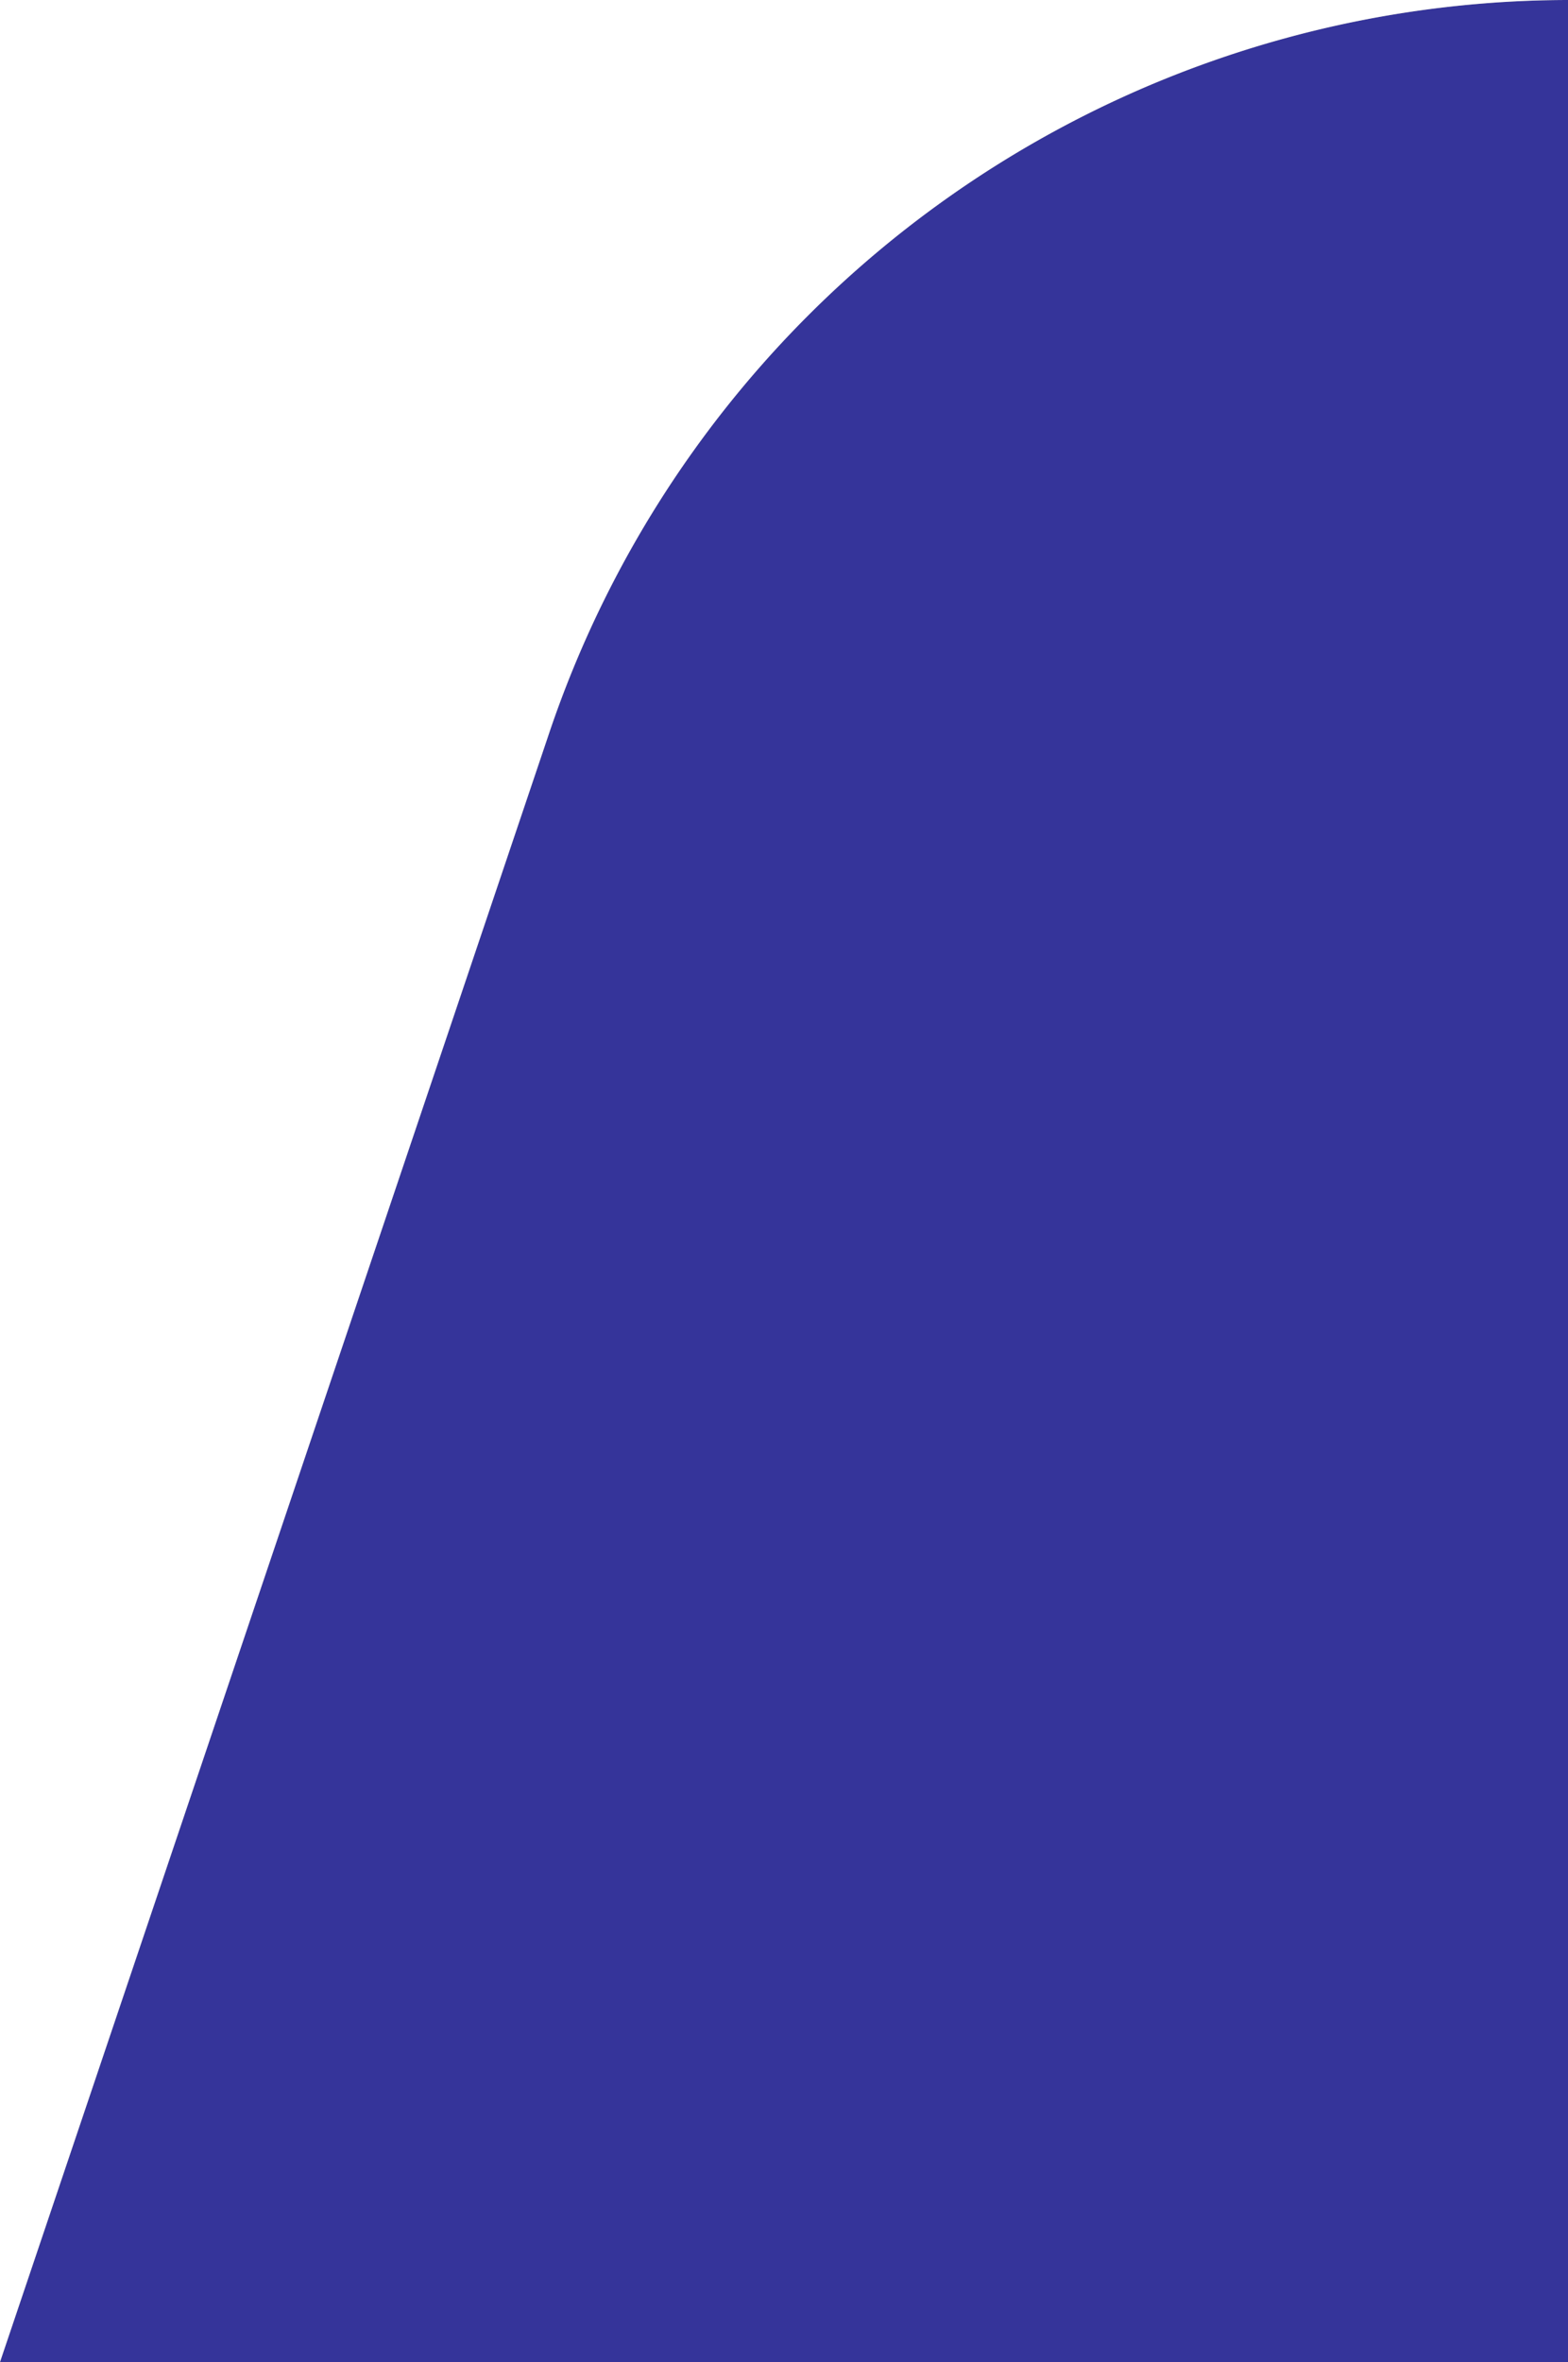
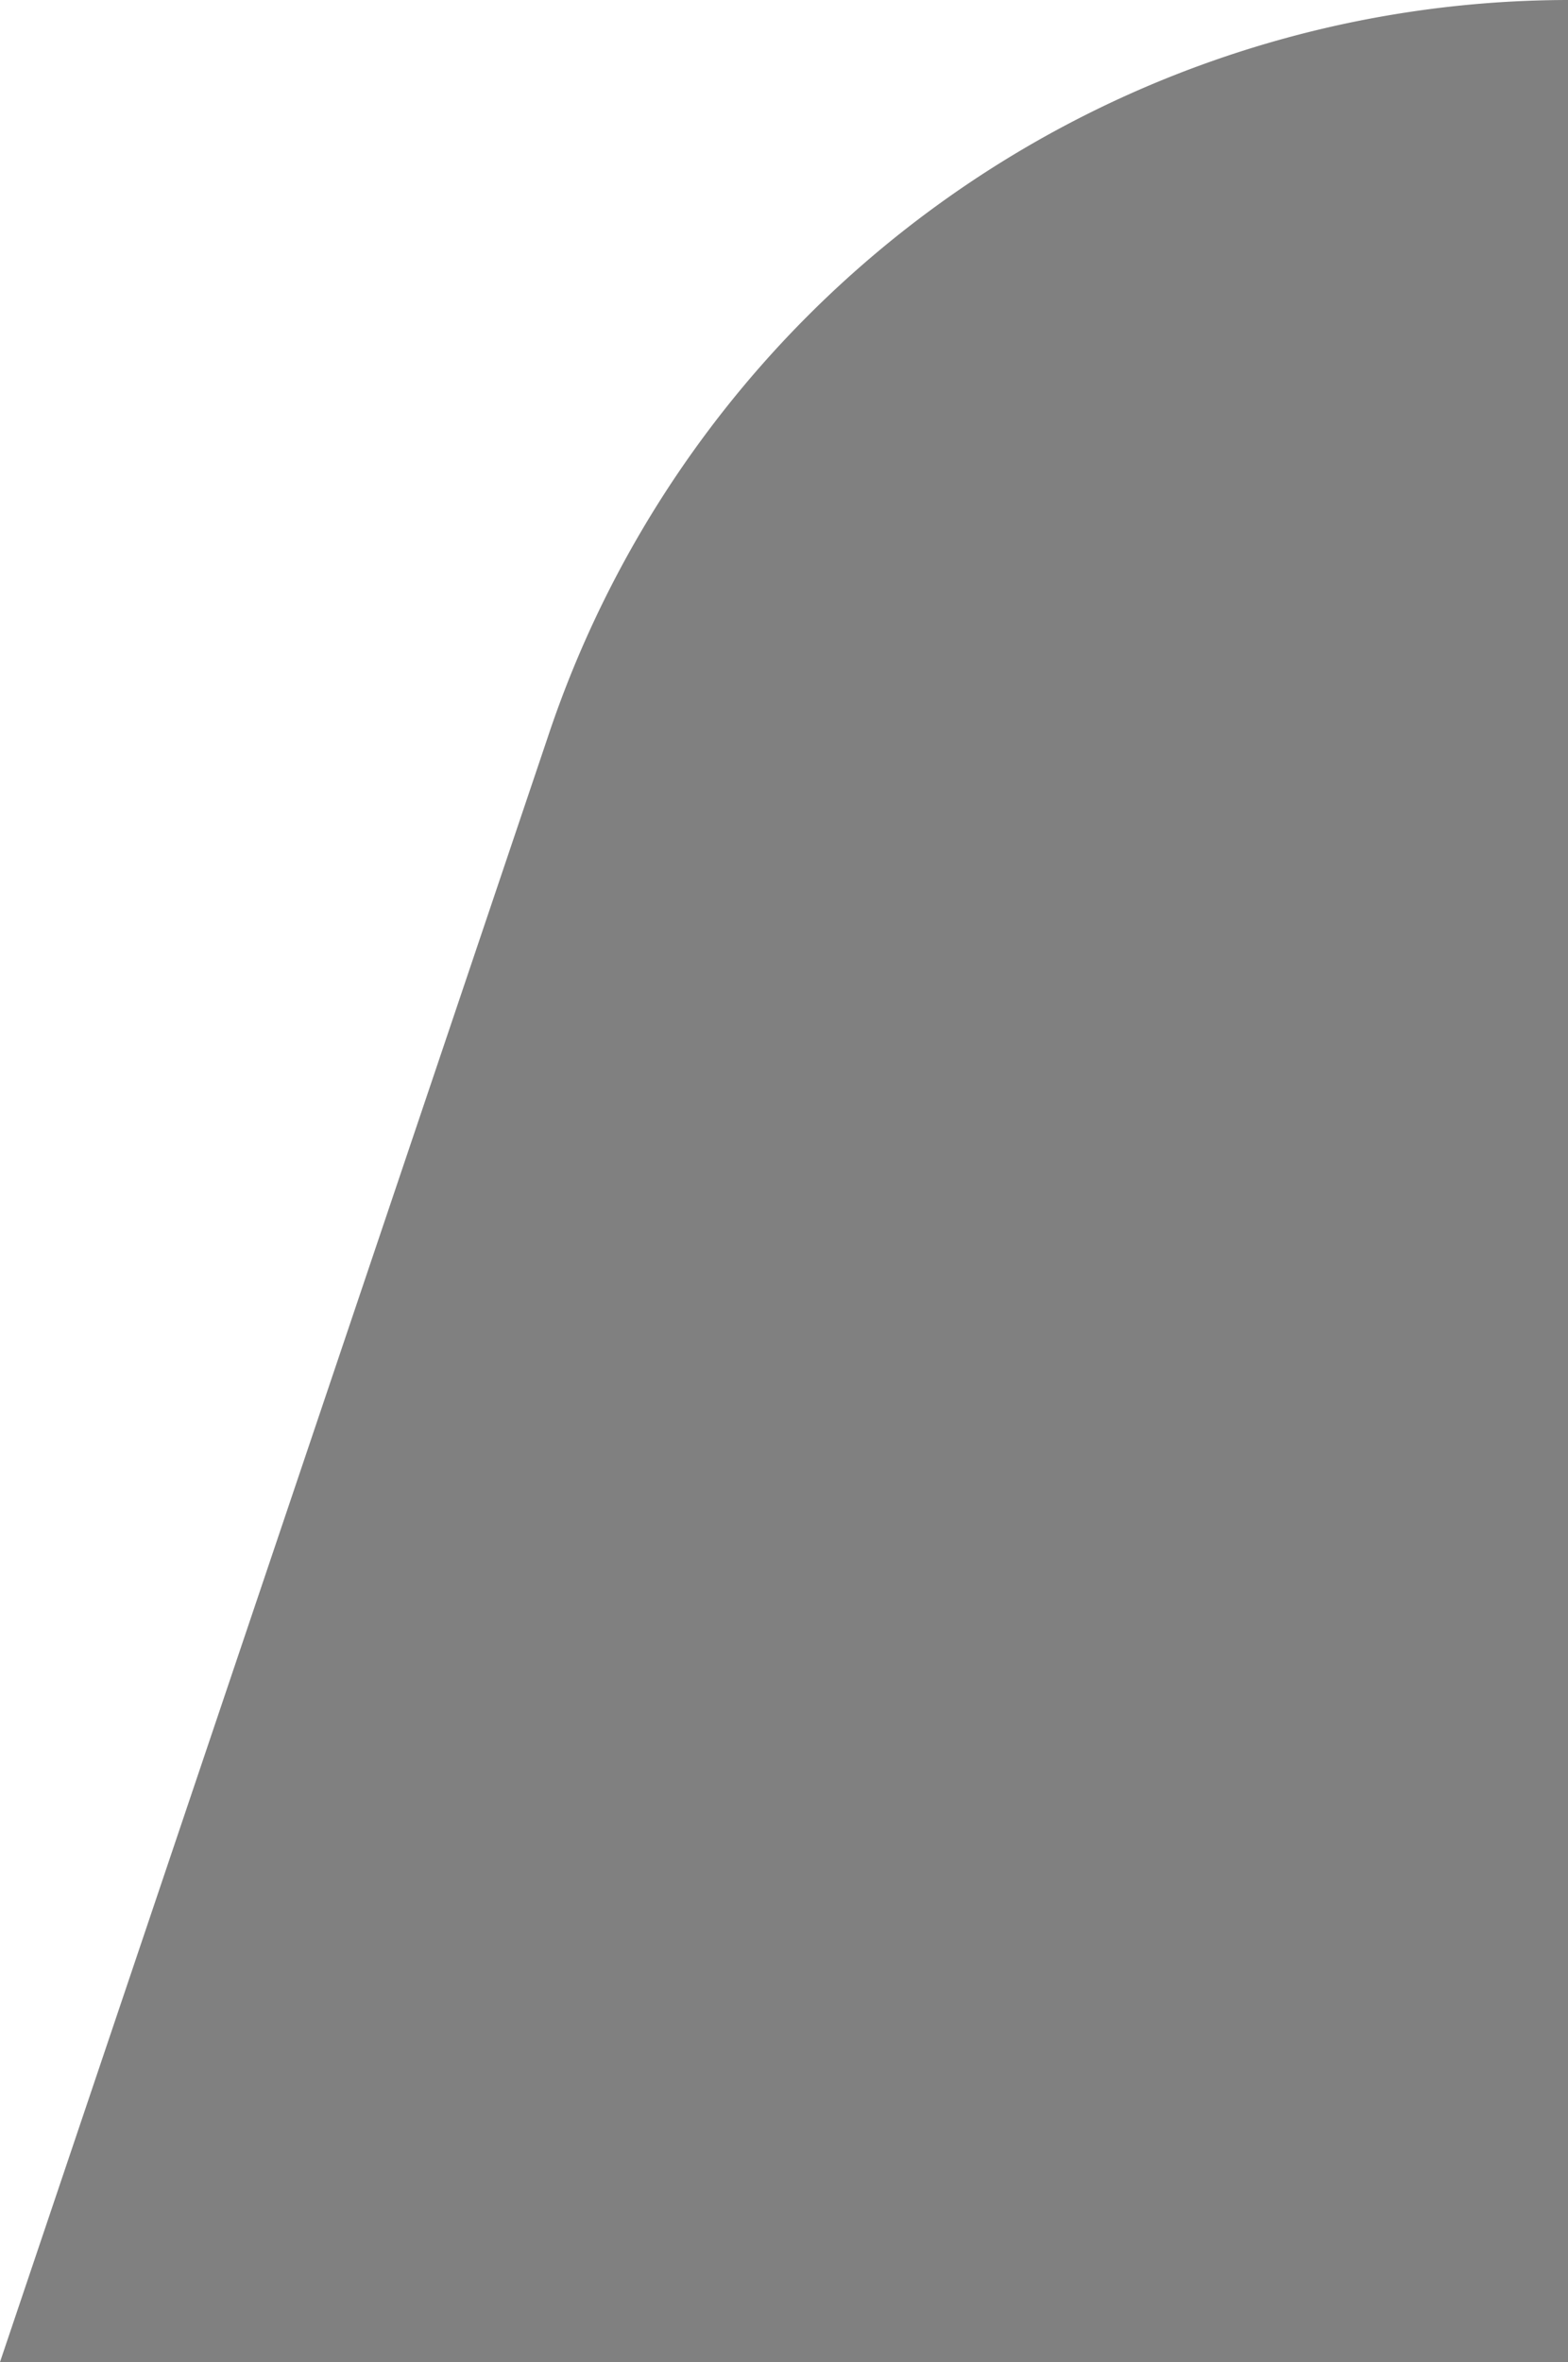
<svg xmlns="http://www.w3.org/2000/svg" id="Layer_1" data-name="Layer 1" width="33.2" height="50" viewBox="0 0 33.2 50">
  <rect x="0" y="0" width="33.2" height="50" fill="#808080" stroke="none" />
-   <path d="M11.6,15.6,0,50H33.2V0A22.8,22.8,0,0,0,11.6,15.6Z" transform="translate(0)" fill="#35349a" />
  <path d="M0,50,11.6,15.6A22.8,22.8,0,0,1,33.2,0H0Z" transform="translate(0)" fill="#fff" />
</svg>